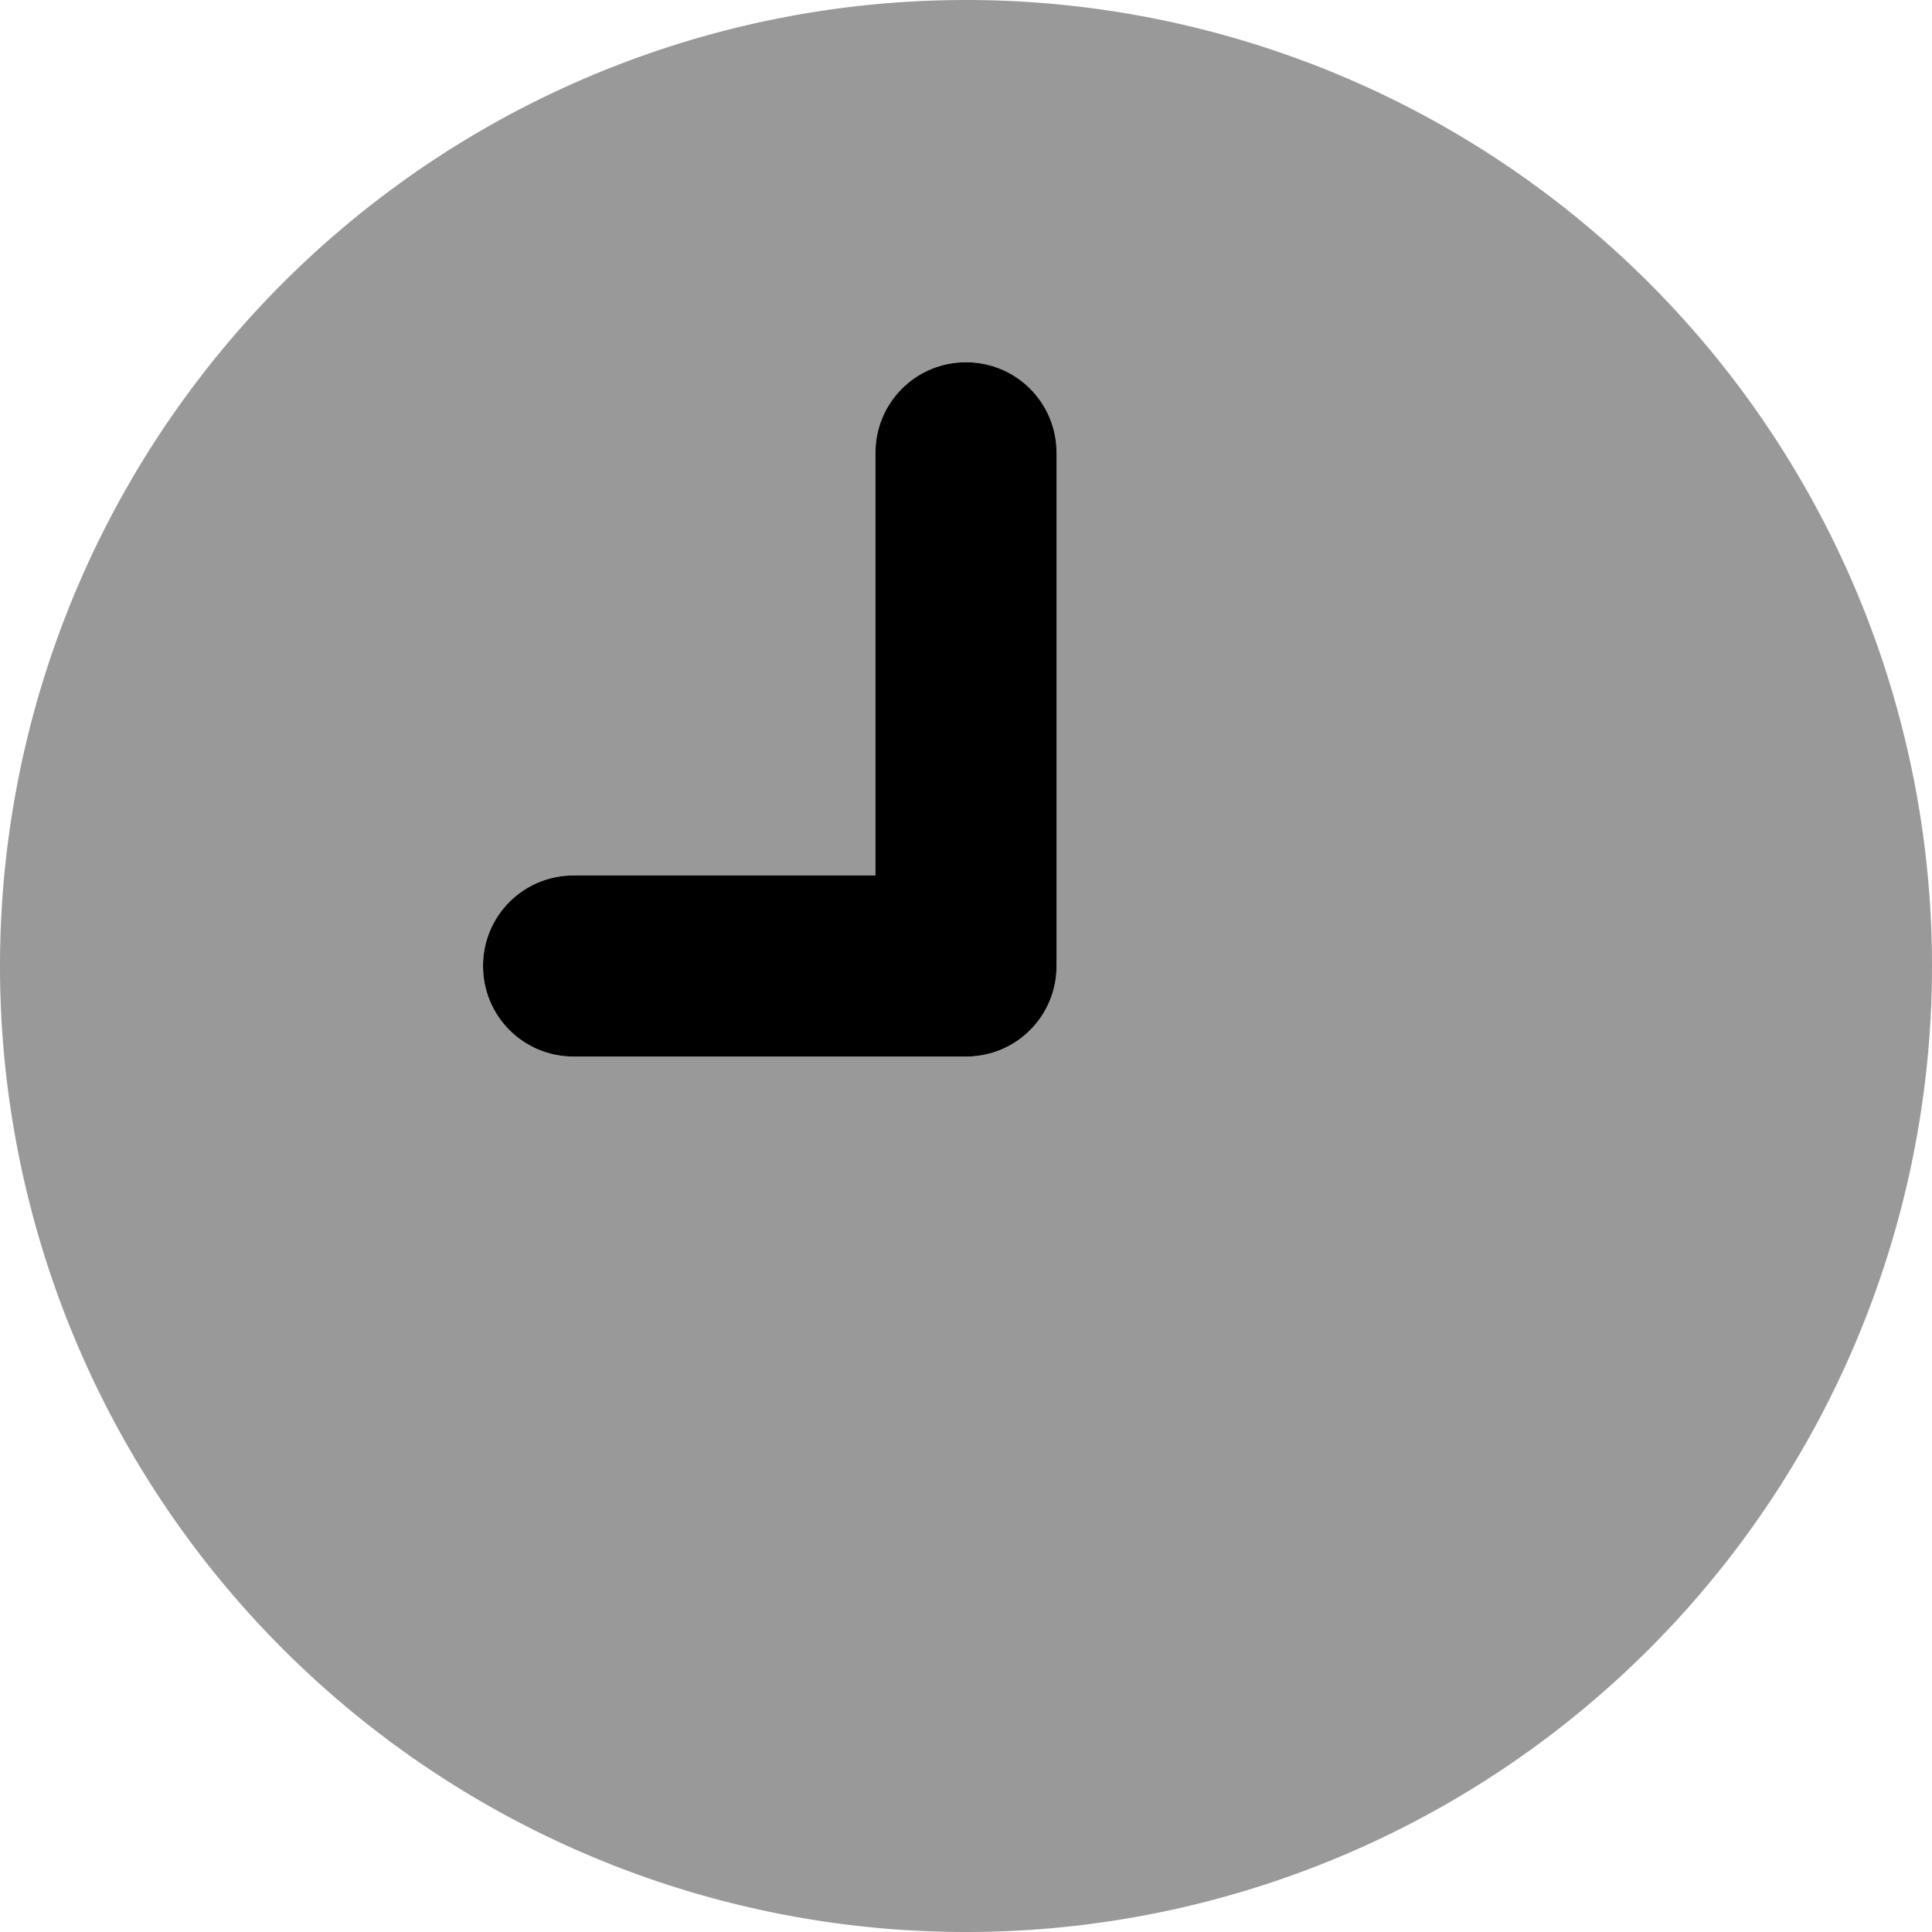
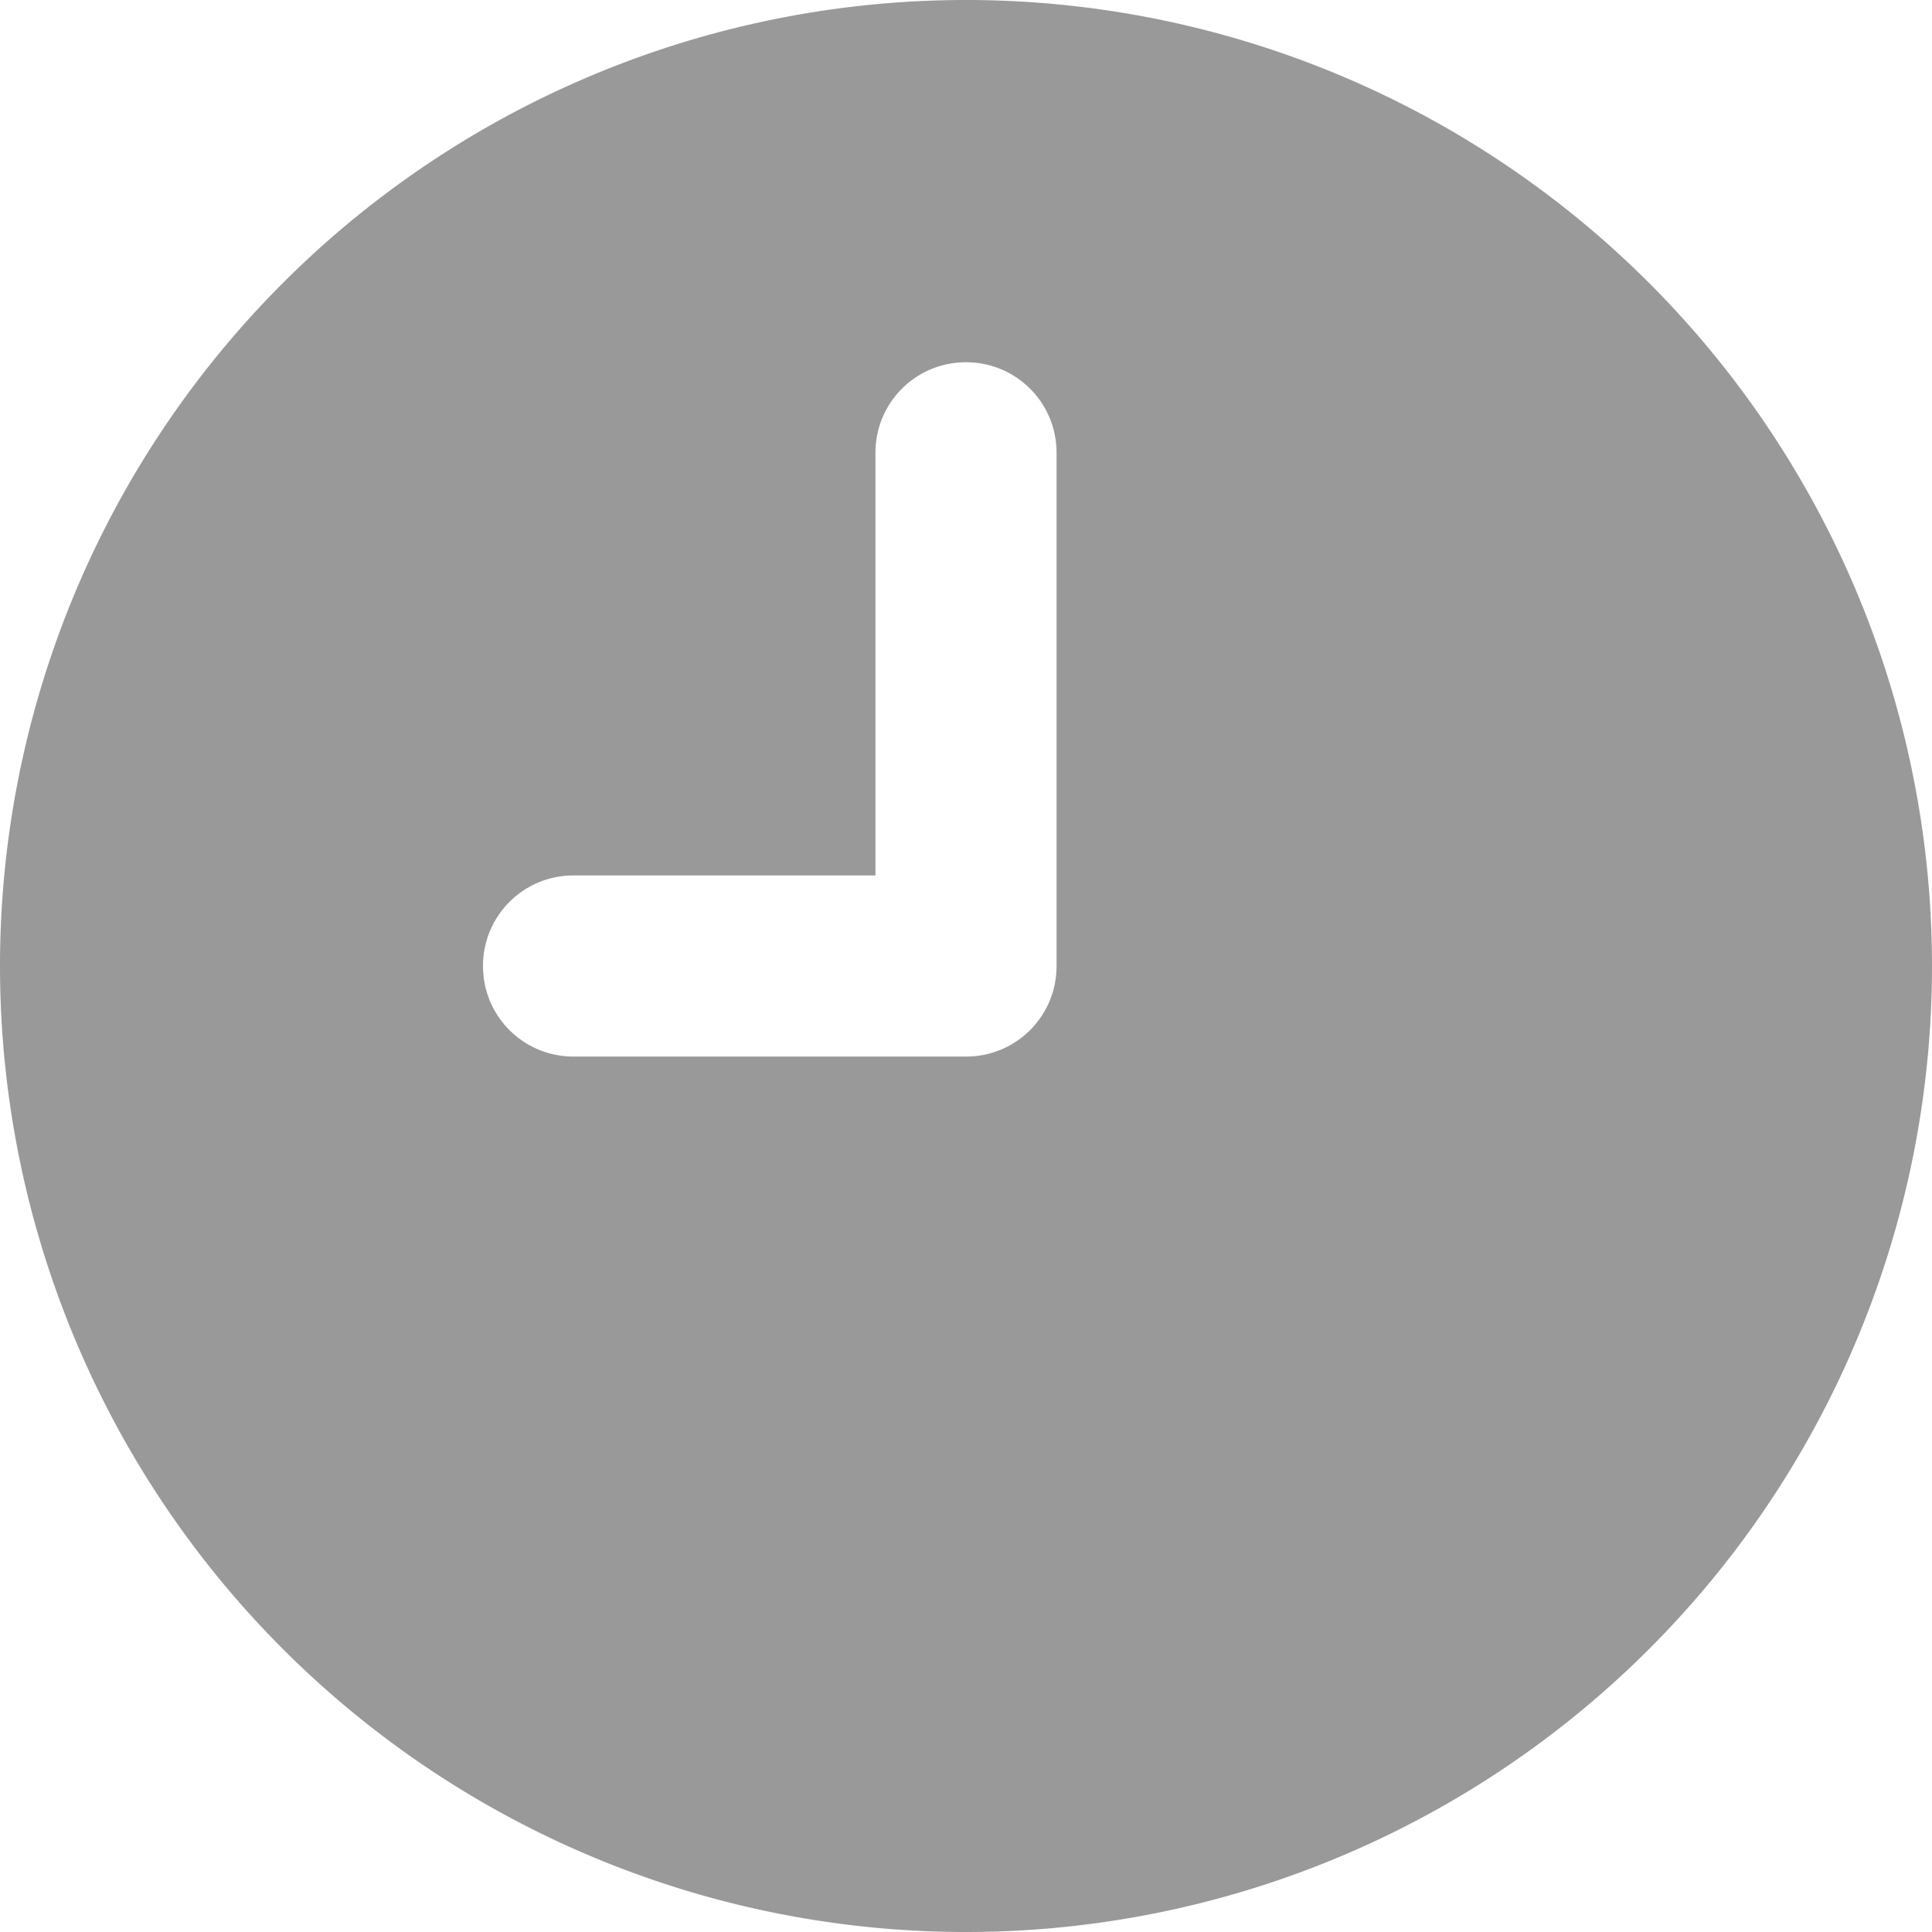
<svg xmlns="http://www.w3.org/2000/svg" viewBox="0 0 512 512">
  <defs>
    <style>.fa-secondary{opacity:.4}</style>
  </defs>
  <path class="fa-secondary" d="M0 256a256 256 0 1 0 512 0A256 256 0 1 0 0 256zm128 0c0-13.3 10.7-24 24-24l80 0 0-112c0-13.3 10.7-24 24-24s24 10.7 24 24l0 136c0 13.3-10.7 24-24 24l-104 0c-13.3 0-24-10.7-24-24z" />
-   <path class="fa-primary" d="M256 96c13.3 0 24 10.7 24 24l0 136c0 13.3-10.7 24-24 24l-104 0c-13.3 0-24-10.7-24-24s10.7-24 24-24l80 0 0-112c0-13.3 10.7-24 24-24z" />
</svg>